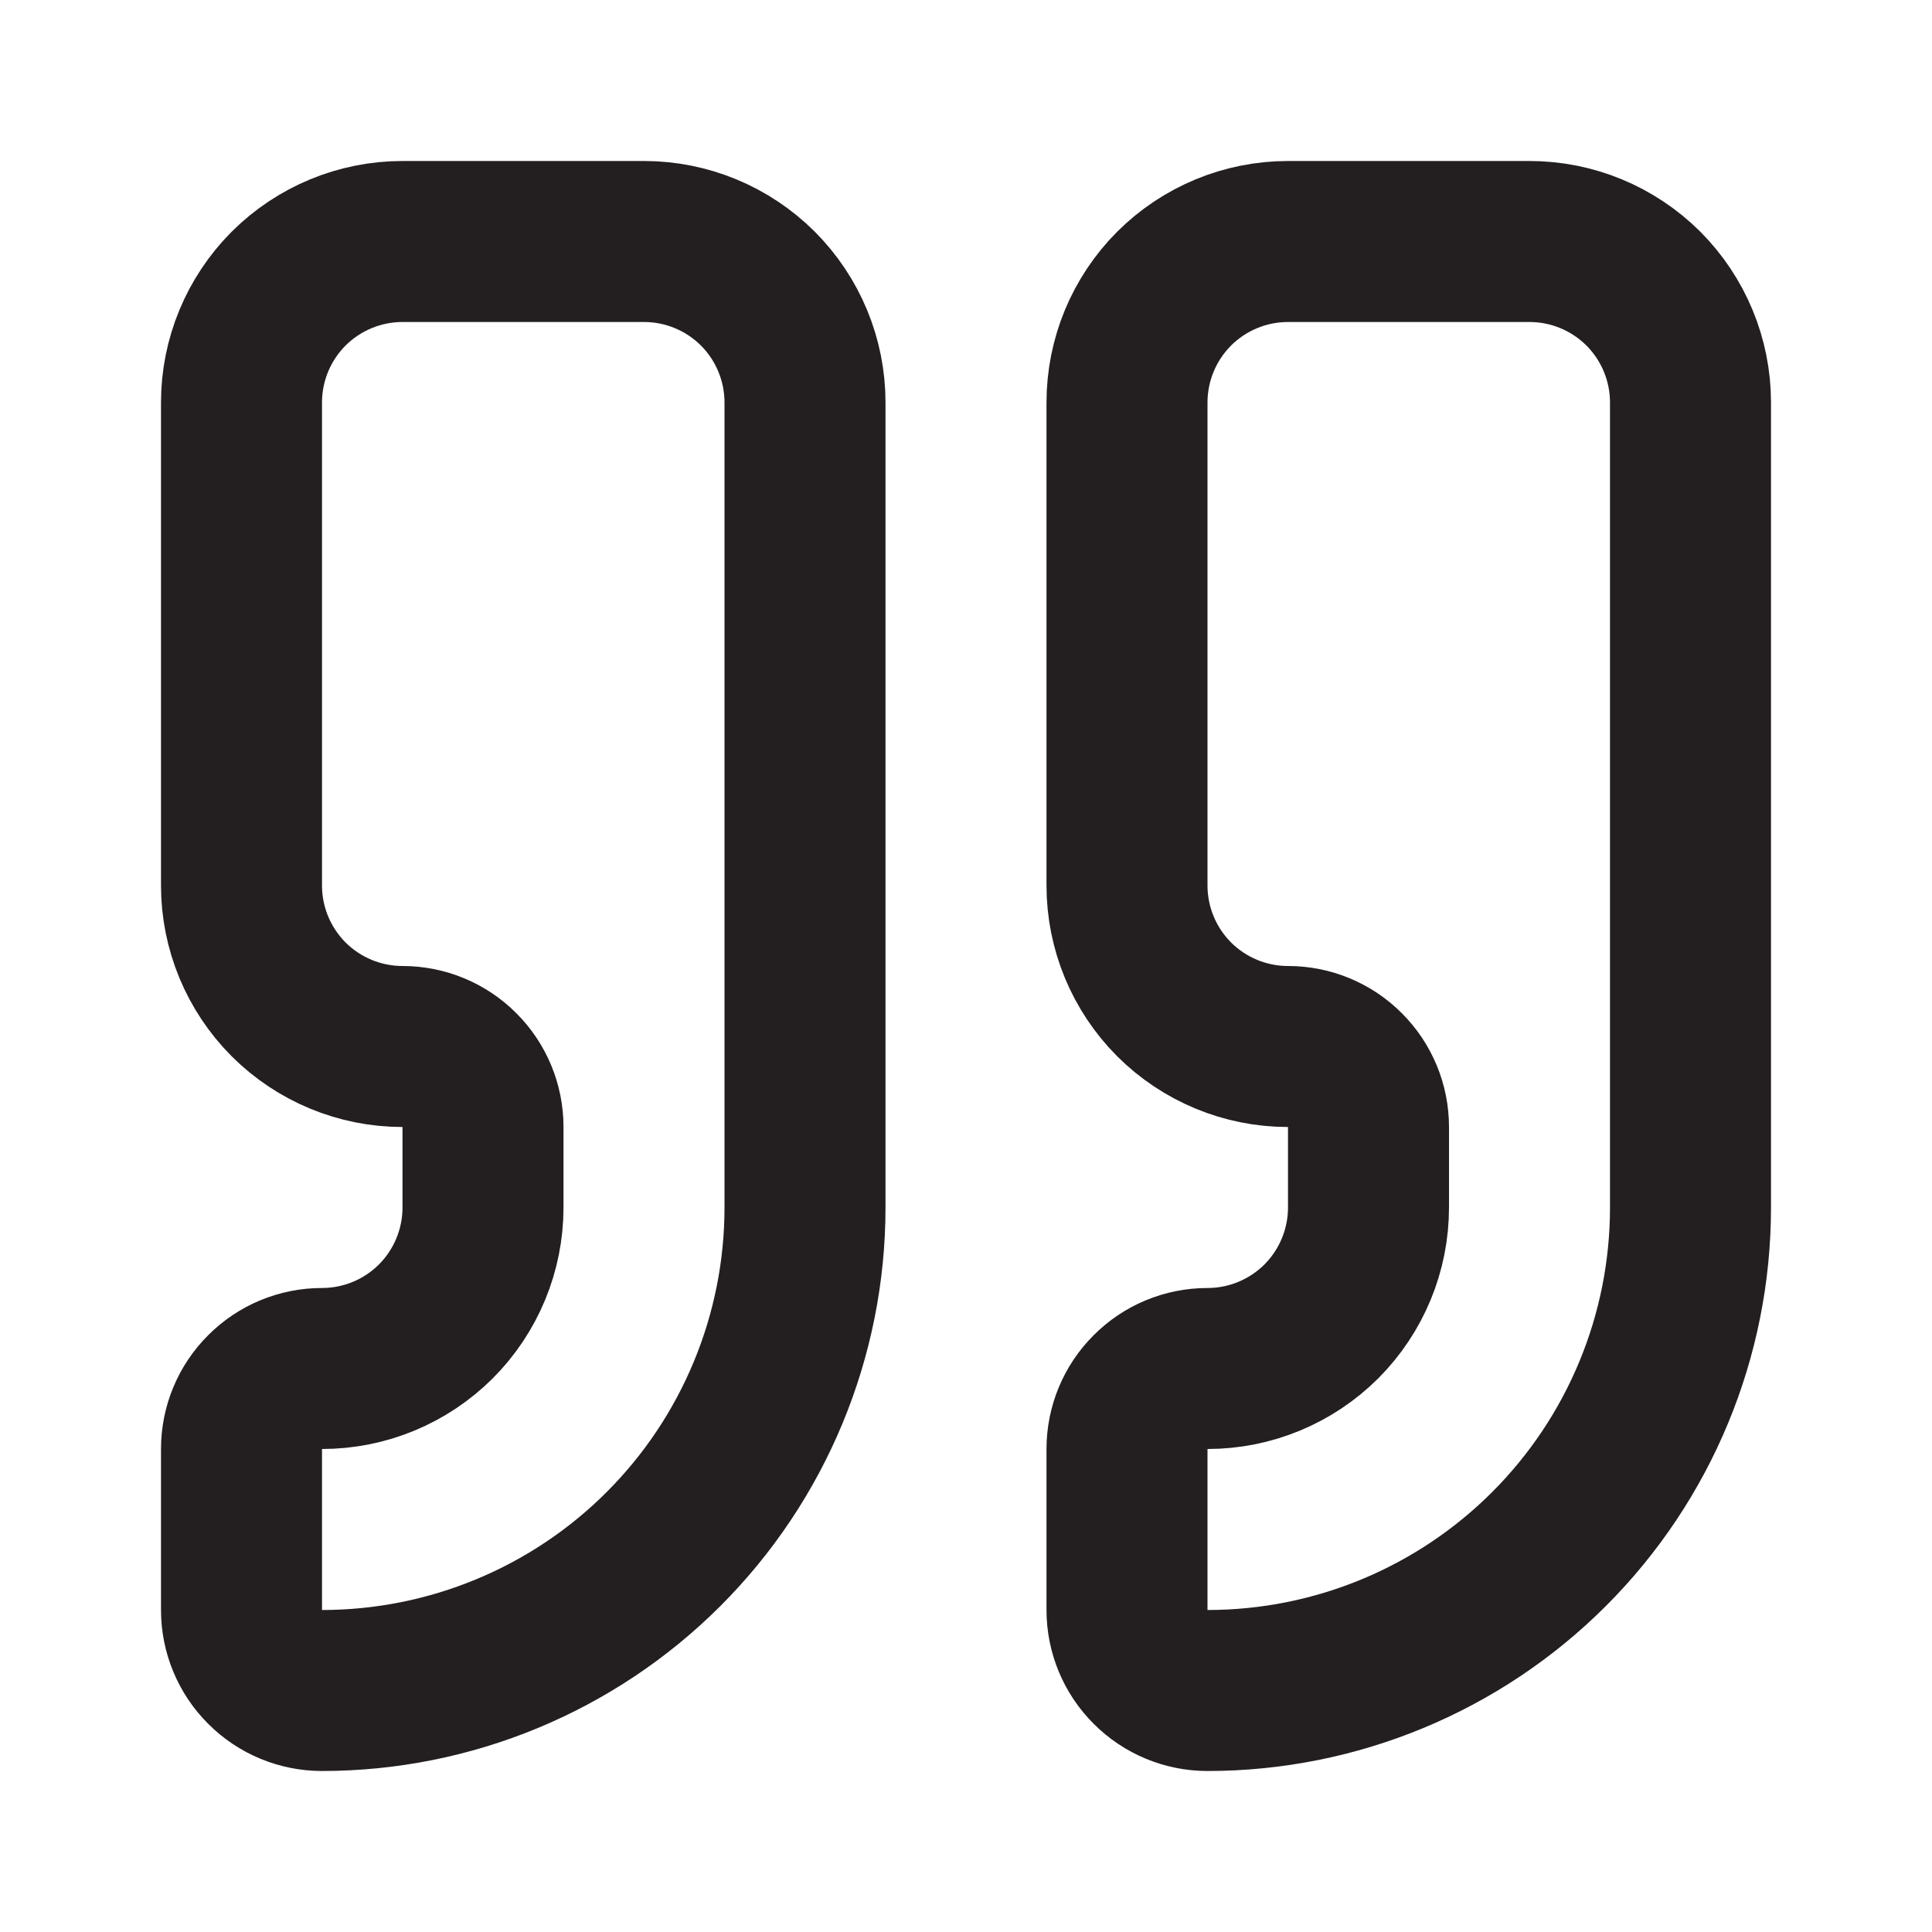
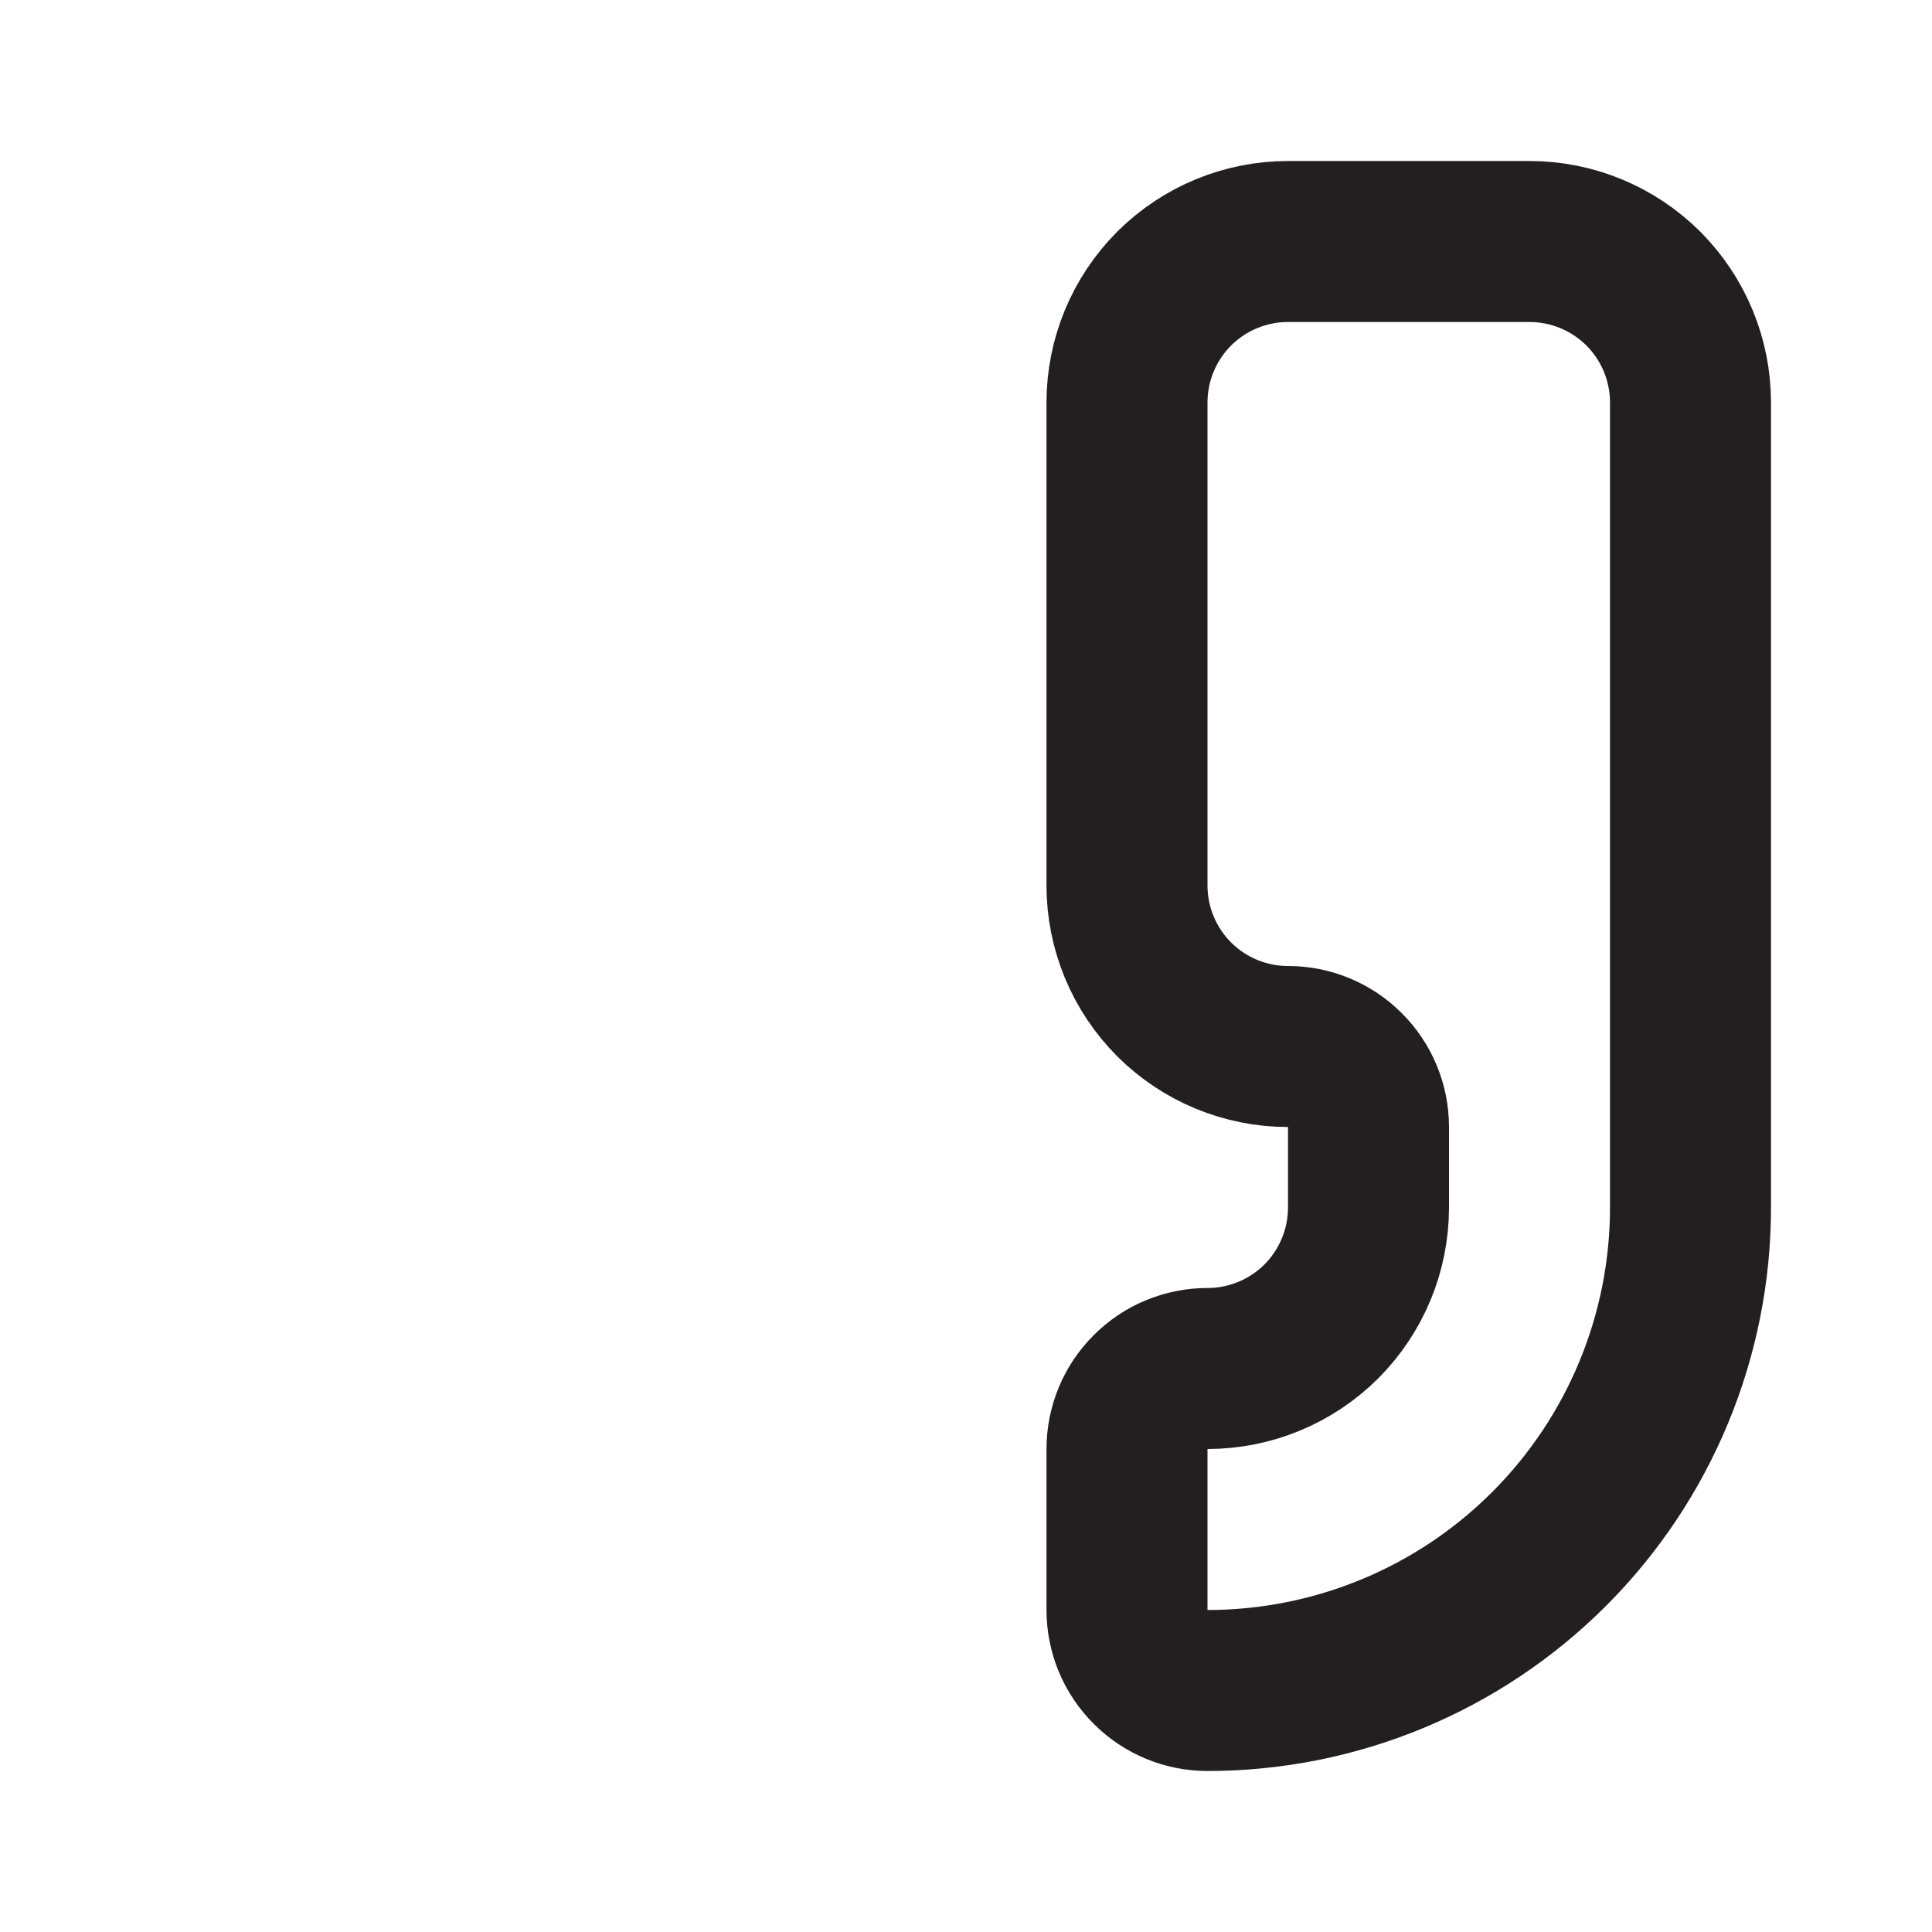
<svg xmlns="http://www.w3.org/2000/svg" width="18" height="18" viewBox="0 0 18 18" fill="none">
  <path d="M12 2.25C11.602 2.25 11.221 2.408 10.939 2.689C10.658 2.971 10.5 3.352 10.5 3.75V8.25C10.5 8.648 10.658 9.029 10.939 9.311C11.221 9.592 11.602 9.75 12 9.75C12.199 9.75 12.39 9.829 12.53 9.97C12.671 10.11 12.75 10.301 12.75 10.5V11.25C12.75 11.648 12.592 12.029 12.311 12.311C12.029 12.592 11.648 12.75 11.25 12.75C11.051 12.75 10.86 12.829 10.72 12.97C10.579 13.11 10.5 13.301 10.5 13.5V15C10.5 15.199 10.579 15.39 10.72 15.53C10.86 15.671 11.051 15.75 11.25 15.75C12.444 15.75 13.588 15.276 14.432 14.432C15.276 13.588 15.75 12.444 15.75 11.25V3.75C15.75 3.352 15.592 2.971 15.311 2.689C15.029 2.408 14.648 2.25 14.25 2.25H12Z" stroke="#231F20" stroke-width="1.5" stroke-linecap="round" stroke-linejoin="round" />
-   <path d="M3.75 2.25C3.352 2.25 2.971 2.408 2.689 2.689C2.408 2.971 2.25 3.352 2.25 3.75V8.25C2.25 8.648 2.408 9.029 2.689 9.311C2.971 9.592 3.352 9.75 3.75 9.75C3.949 9.75 4.14 9.829 4.28 9.97C4.421 10.11 4.5 10.301 4.5 10.5V11.25C4.5 11.648 4.342 12.029 4.061 12.311C3.779 12.592 3.398 12.75 3 12.75C2.801 12.75 2.61 12.829 2.47 12.97C2.329 13.11 2.25 13.301 2.25 13.5V15C2.25 15.199 2.329 15.39 2.47 15.53C2.61 15.671 2.801 15.75 3 15.75C4.193 15.75 5.338 15.276 6.182 14.432C7.026 13.588 7.5 12.444 7.5 11.25V3.75C7.5 3.352 7.342 2.971 7.061 2.689C6.779 2.408 6.398 2.25 6 2.25H3.75Z" stroke="#231F20" stroke-width="1.5" stroke-linecap="round" stroke-linejoin="round" />
</svg>